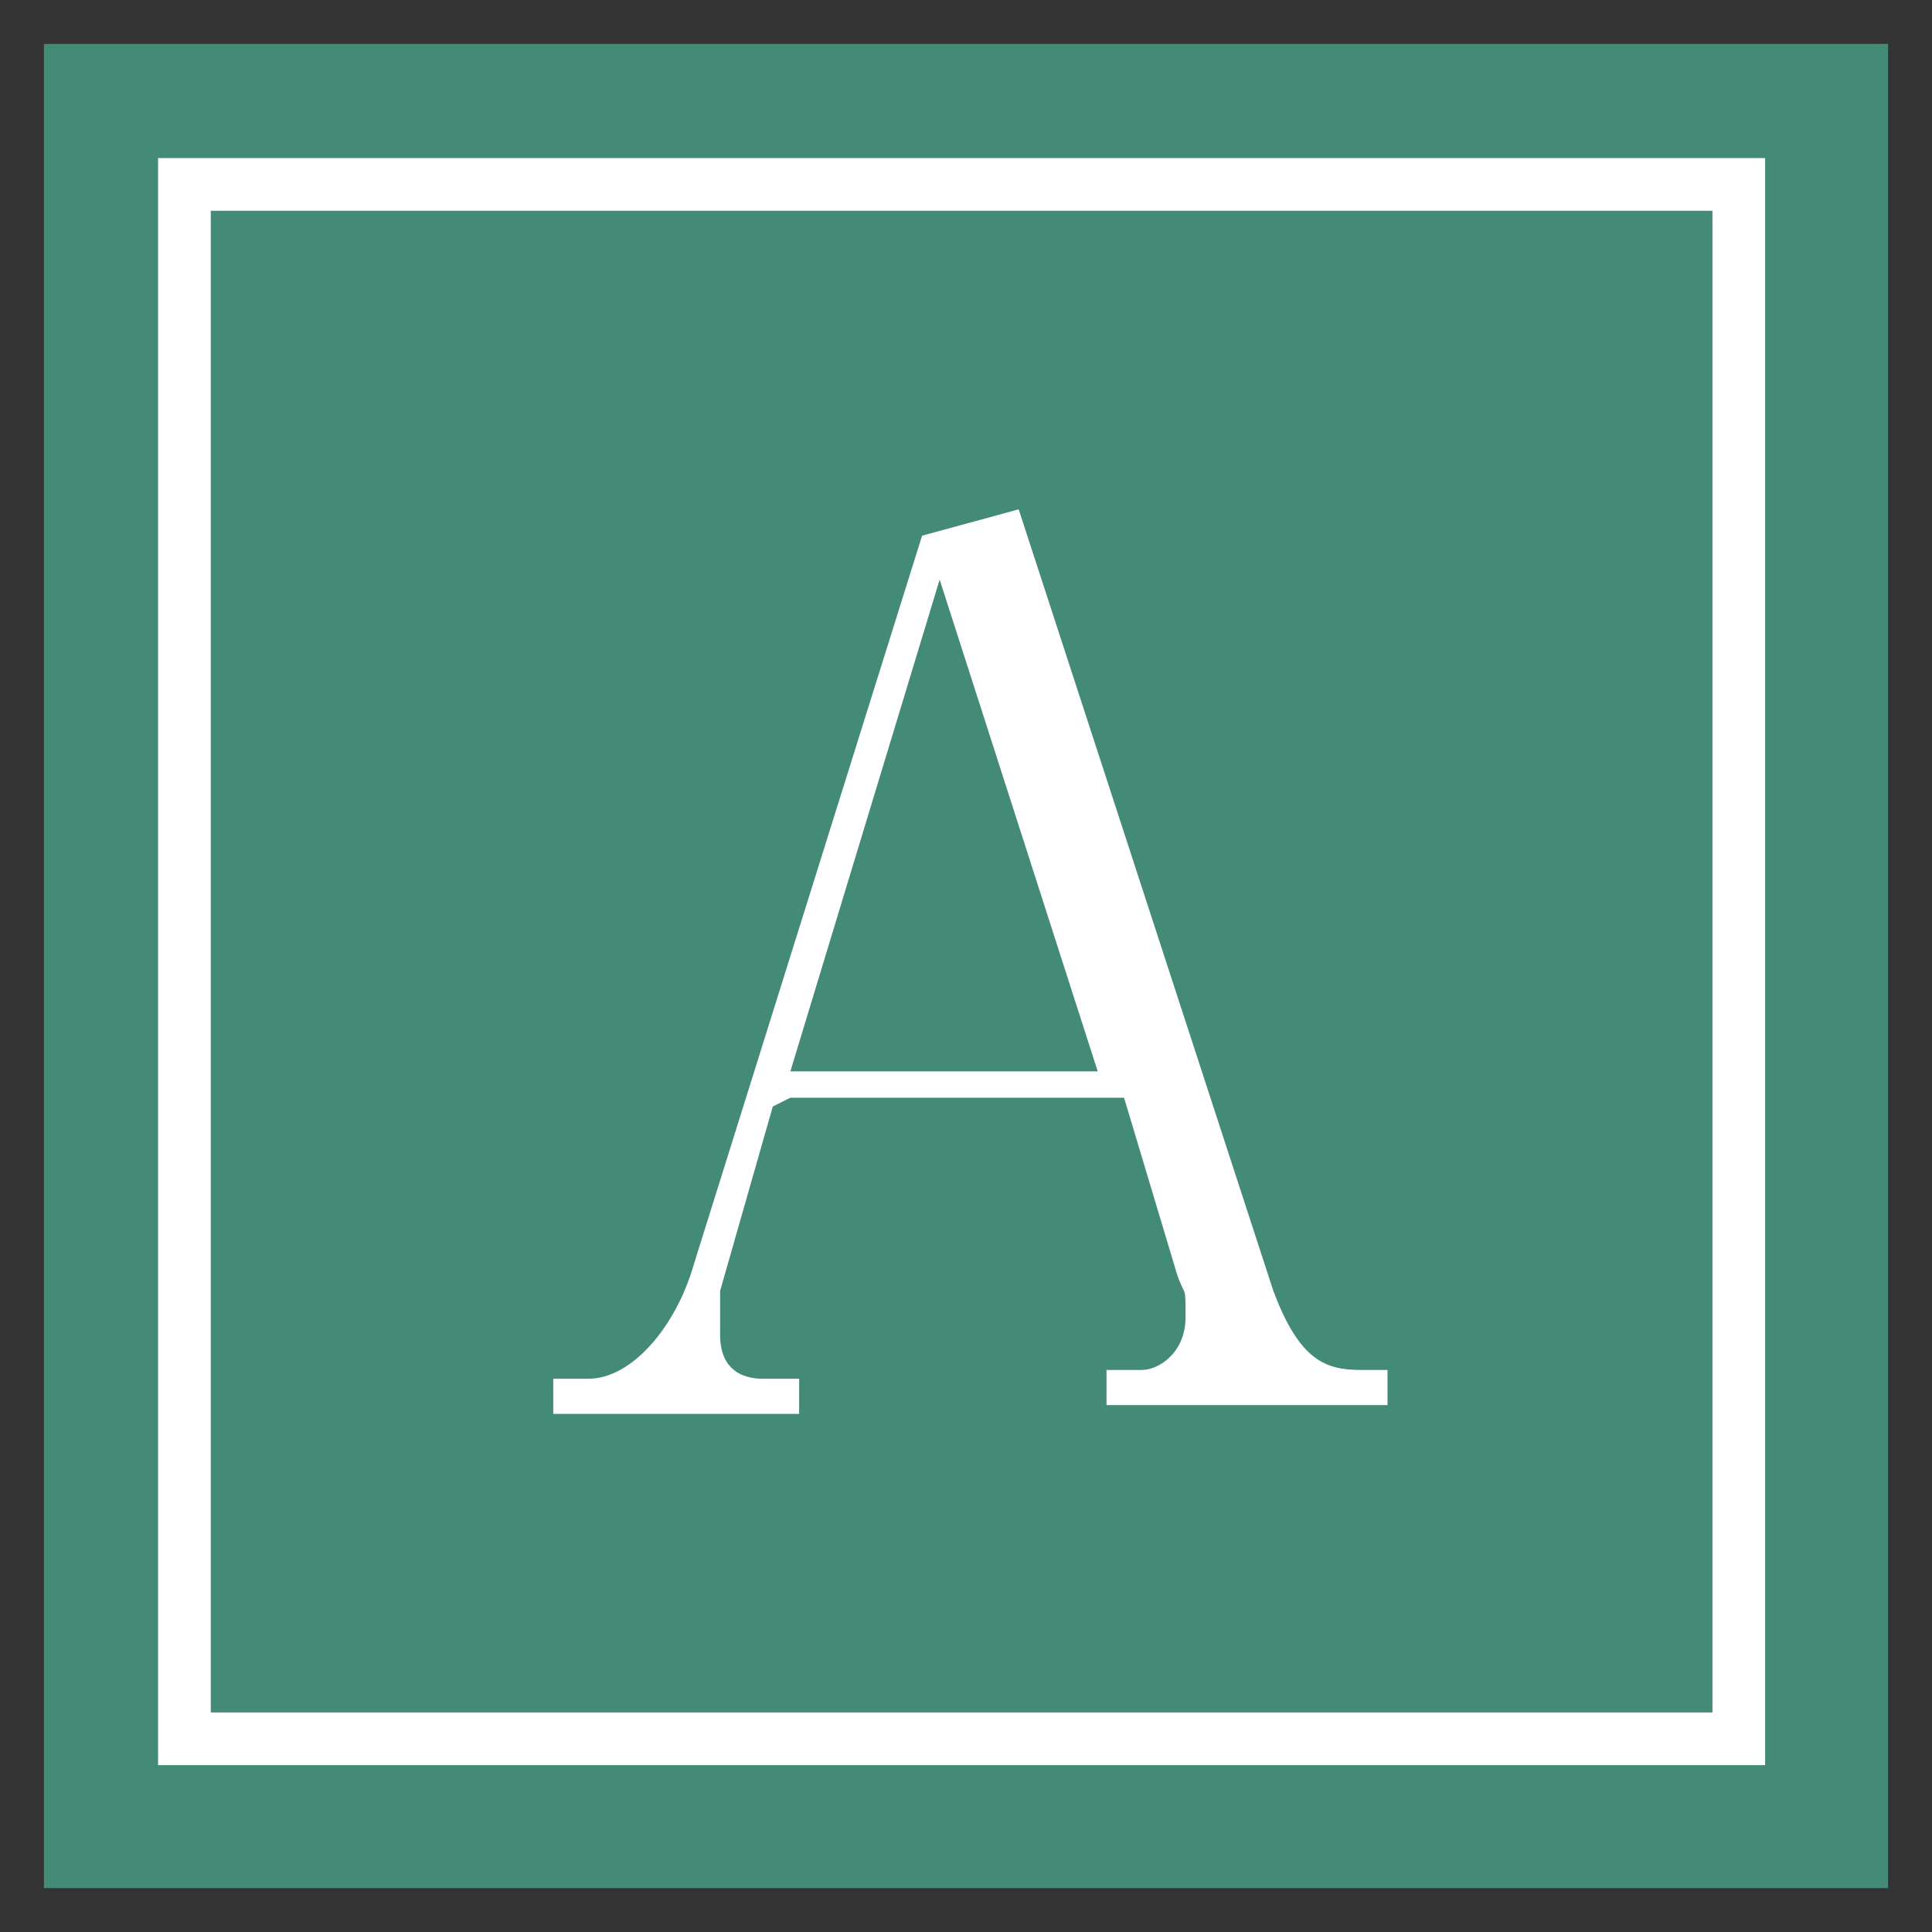
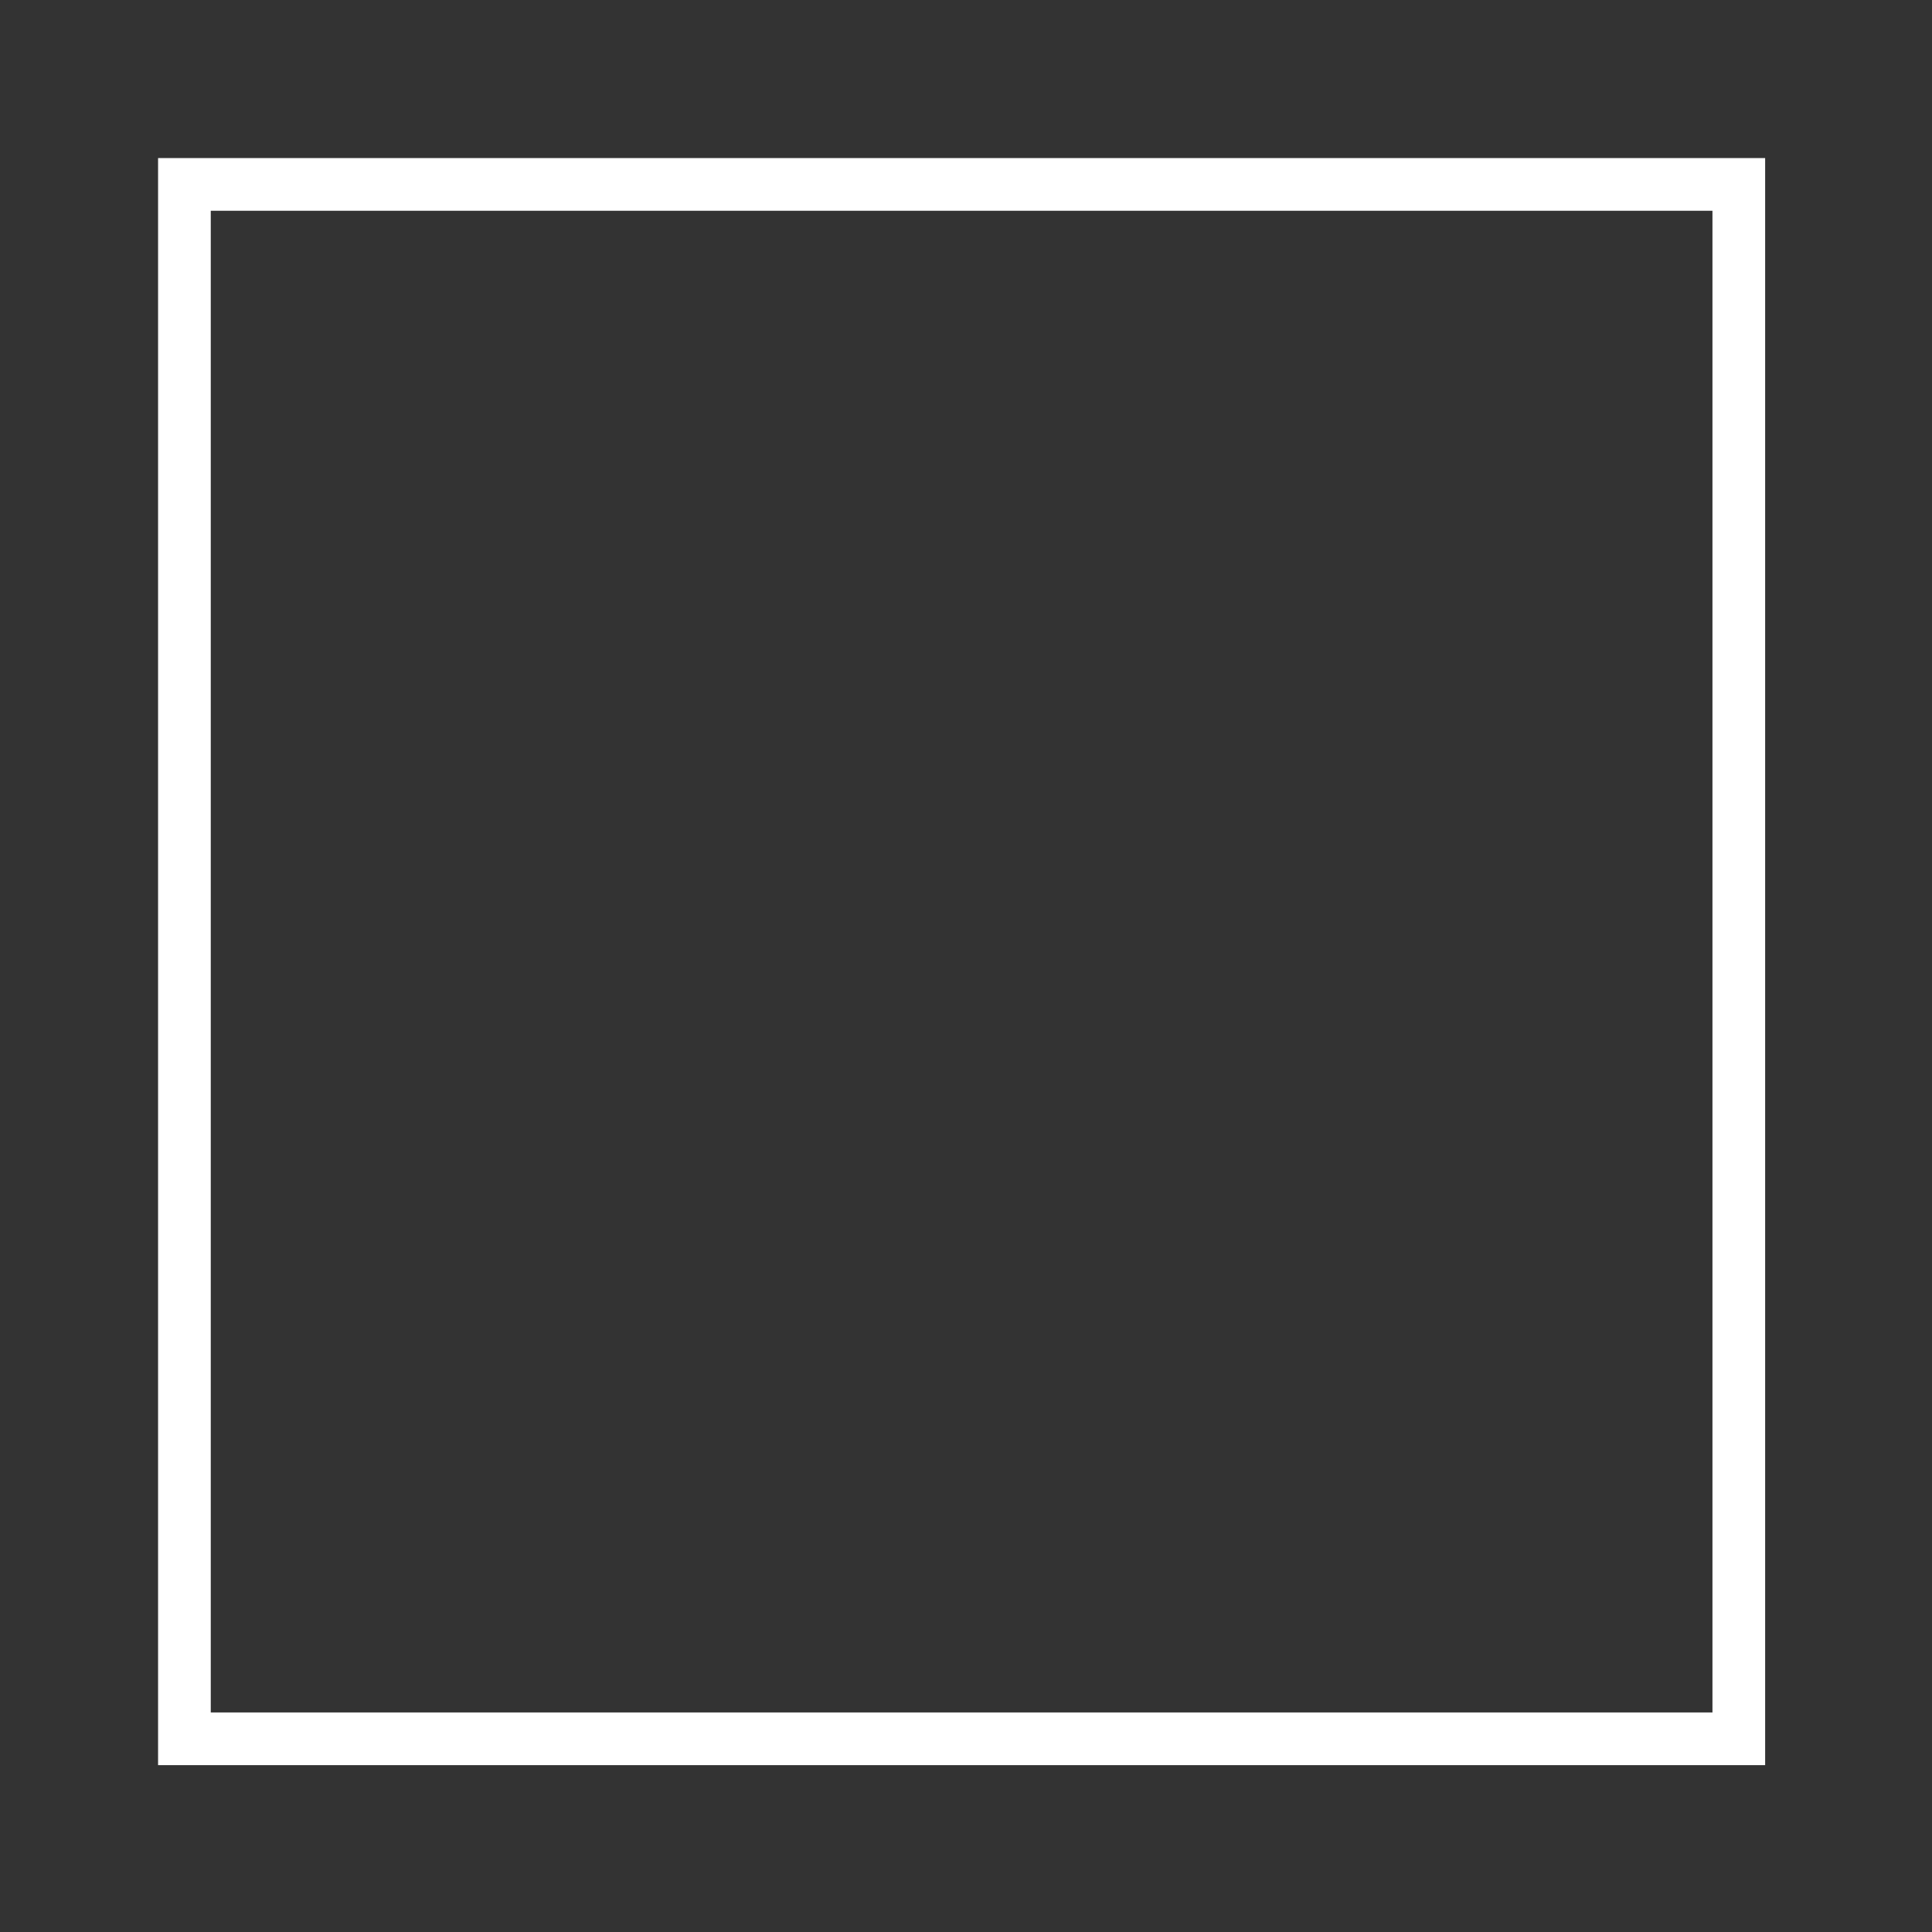
<svg xmlns="http://www.w3.org/2000/svg" version="1.1" viewBox="0 0 22 22">
  <rect x="0" y="0" width="22" height="22" fill="#333333" stroke="none" />
  <defs>
    <style>
      .cls-1 {
        fill: #438b76;
      }

      .cls-2 {
        fill: #fff;
      }

      .cls-3 {
        fill: none;
        stroke: #fff;
        stroke-width: .6px;
      }
    </style>
  </defs>
  <g>
    <g id="_レイヤー_1" data-name="レイヤー_1">
      <g>
-         <rect class="cls-1" x=".5" y=".5" width="21" height="21" />
        <rect class="cls-3" x="2.1" y="2.1" width="17.7" height="17.7" />
-         <path class="cls-2" d="M8.8,12.6l-.6,2.1c0,.1,0,.2,0,.5,0,.5.4.5.5.5h.4v.4h-2.8v-.4h.4c.5,0,1-.6,1.2-1.3l2.6-8.3,1.1-.3,2.9,8.9c.3.8.6.9,1,.9h.3v.4h-3.2v-.4h.4c.2,0,.5-.2.5-.6s0-.2-.1-.5l-.6-2h-3.8ZM10.7,6.6l-1.7,5.6h3.5l-1.8-5.6Z" />
      </g>
    </g>
  </g>
</svg>